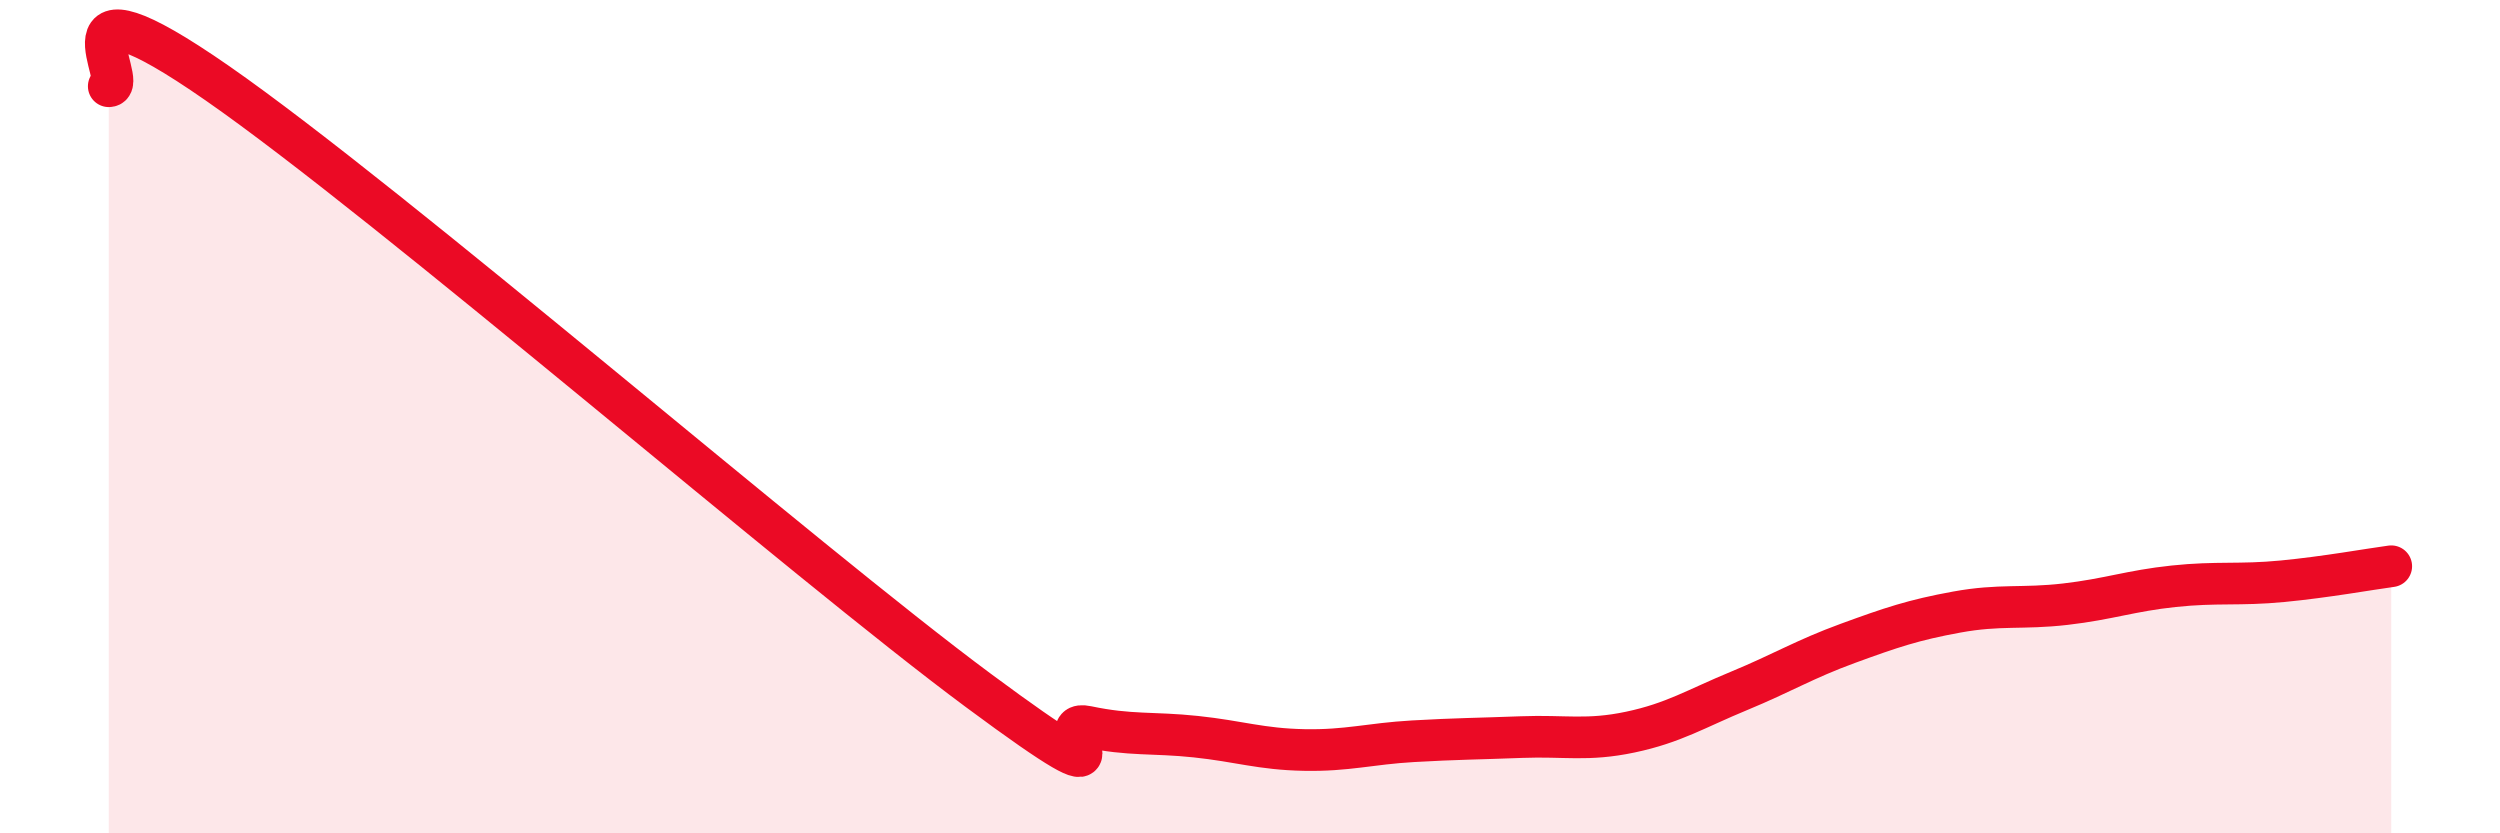
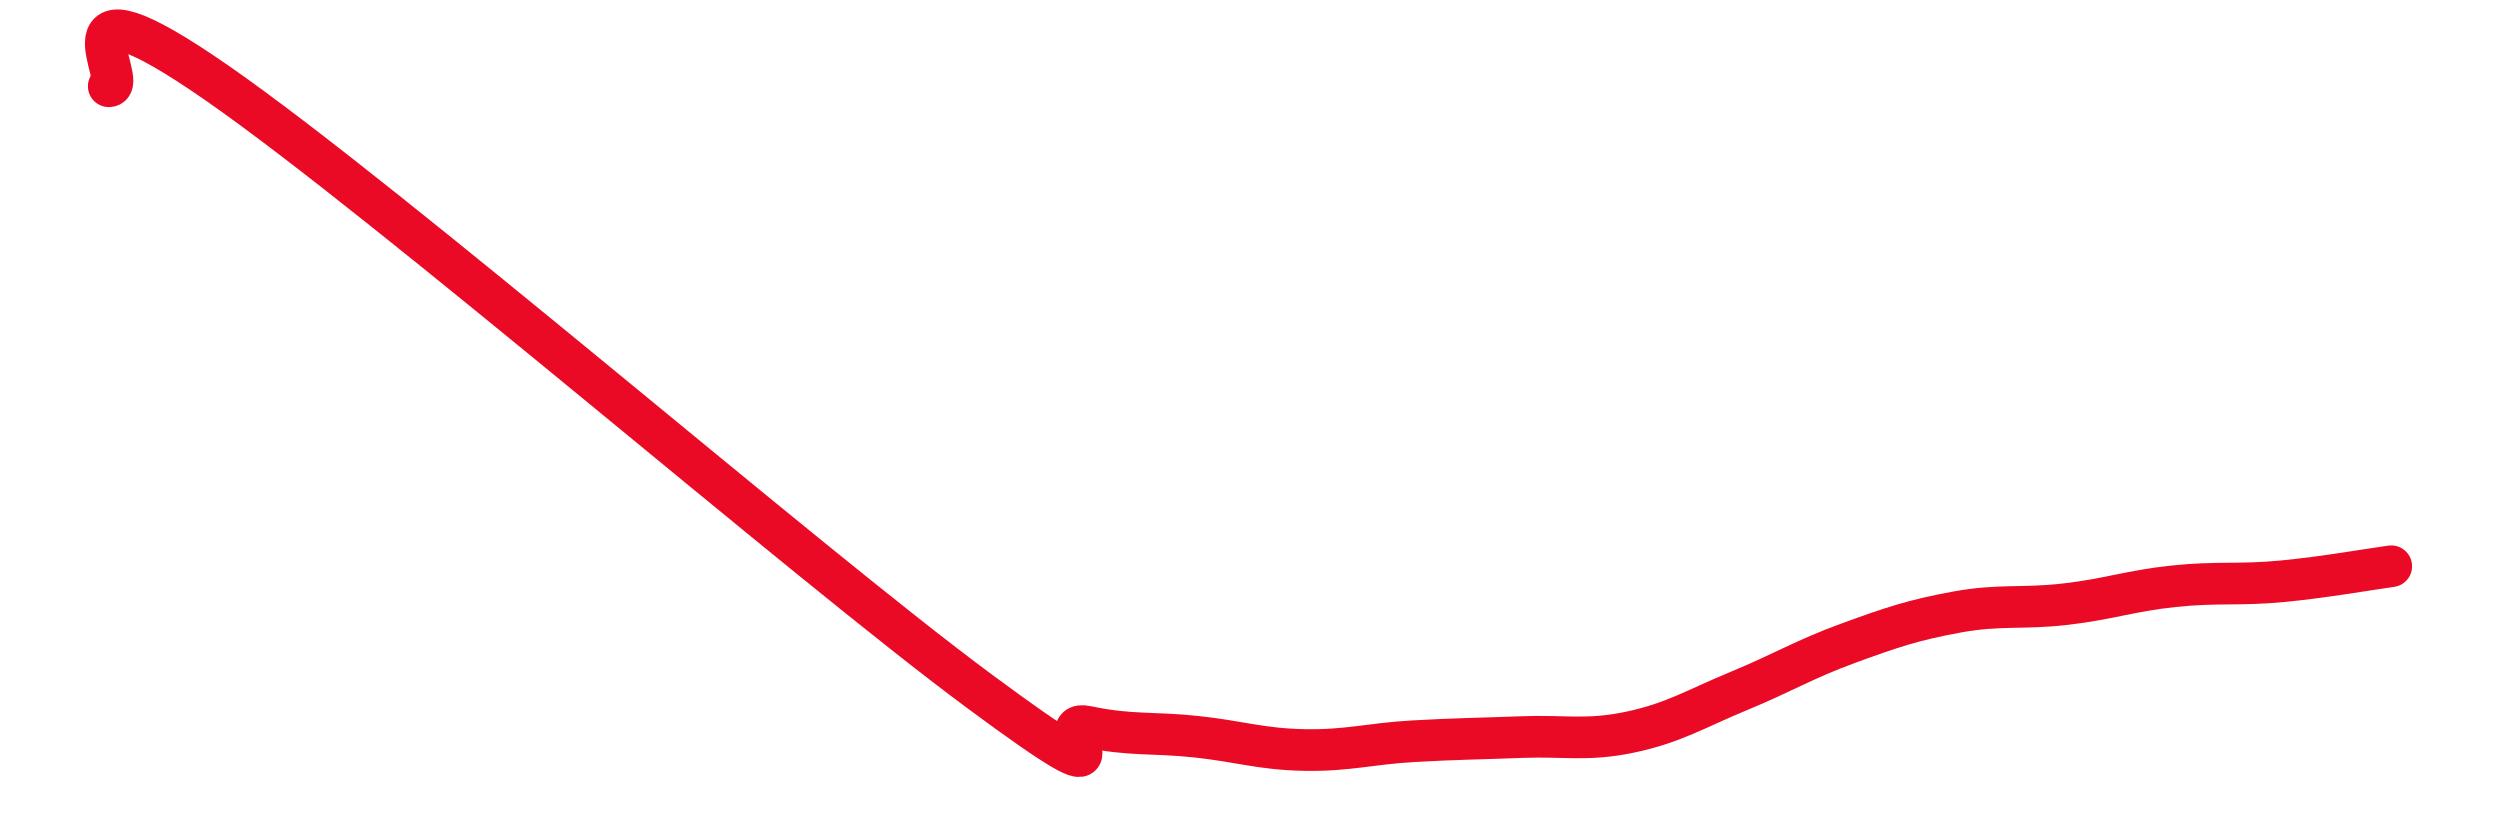
<svg xmlns="http://www.w3.org/2000/svg" width="60" height="20" viewBox="0 0 60 20">
-   <path d="M 2.61,2.07 C 3.13,2.06 1.05,-0.9 5.22,2 C 9.39,4.9 19.31,13.48 23.48,16.57 C 27.65,19.66 25.05,17.22 26.09,17.44 C 27.13,17.66 27.66,17.57 28.7,17.68 C 29.74,17.79 30.26,17.98 31.3,18 C 32.34,18.02 32.87,17.85 33.91,17.79 C 34.95,17.73 35.48,17.73 36.52,17.69 C 37.56,17.65 38.09,17.79 39.13,17.57 C 40.17,17.35 40.7,17.01 41.74,16.58 C 42.78,16.15 43.31,15.82 44.35,15.44 C 45.39,15.06 45.92,14.88 46.96,14.69 C 48,14.5 48.53,14.62 49.57,14.5 C 50.61,14.38 51.13,14.18 52.17,14.07 C 53.21,13.96 53.74,14.05 54.78,13.95 C 55.82,13.85 56.87,13.66 57.39,13.59L57.39 20L2.61 20Z" fill="#EB0A25" opacity="0.1" stroke-linecap="round" stroke-linejoin="round" />
  <path d="M 2.61,2.07 C 3.13,2.06 1.05,-0.9 5.22,2 C 9.39,4.9 19.31,13.48 23.48,16.57 C 27.65,19.66 25.05,17.22 26.09,17.44 C 27.13,17.66 27.66,17.57 28.7,17.68 C 29.74,17.79 30.26,17.98 31.3,18 C 32.34,18.02 32.87,17.85 33.91,17.79 C 34.95,17.73 35.48,17.73 36.52,17.69 C 37.56,17.65 38.09,17.79 39.13,17.57 C 40.17,17.35 40.7,17.01 41.74,16.58 C 42.78,16.15 43.31,15.82 44.35,15.44 C 45.39,15.06 45.92,14.88 46.96,14.69 C 48,14.5 48.53,14.62 49.57,14.5 C 50.61,14.38 51.13,14.18 52.17,14.07 C 53.21,13.96 53.74,14.05 54.78,13.95 C 55.82,13.85 56.87,13.66 57.39,13.59" stroke="#EB0A25" stroke-width="1" fill="none" stroke-linecap="round" stroke-linejoin="round" />
</svg>